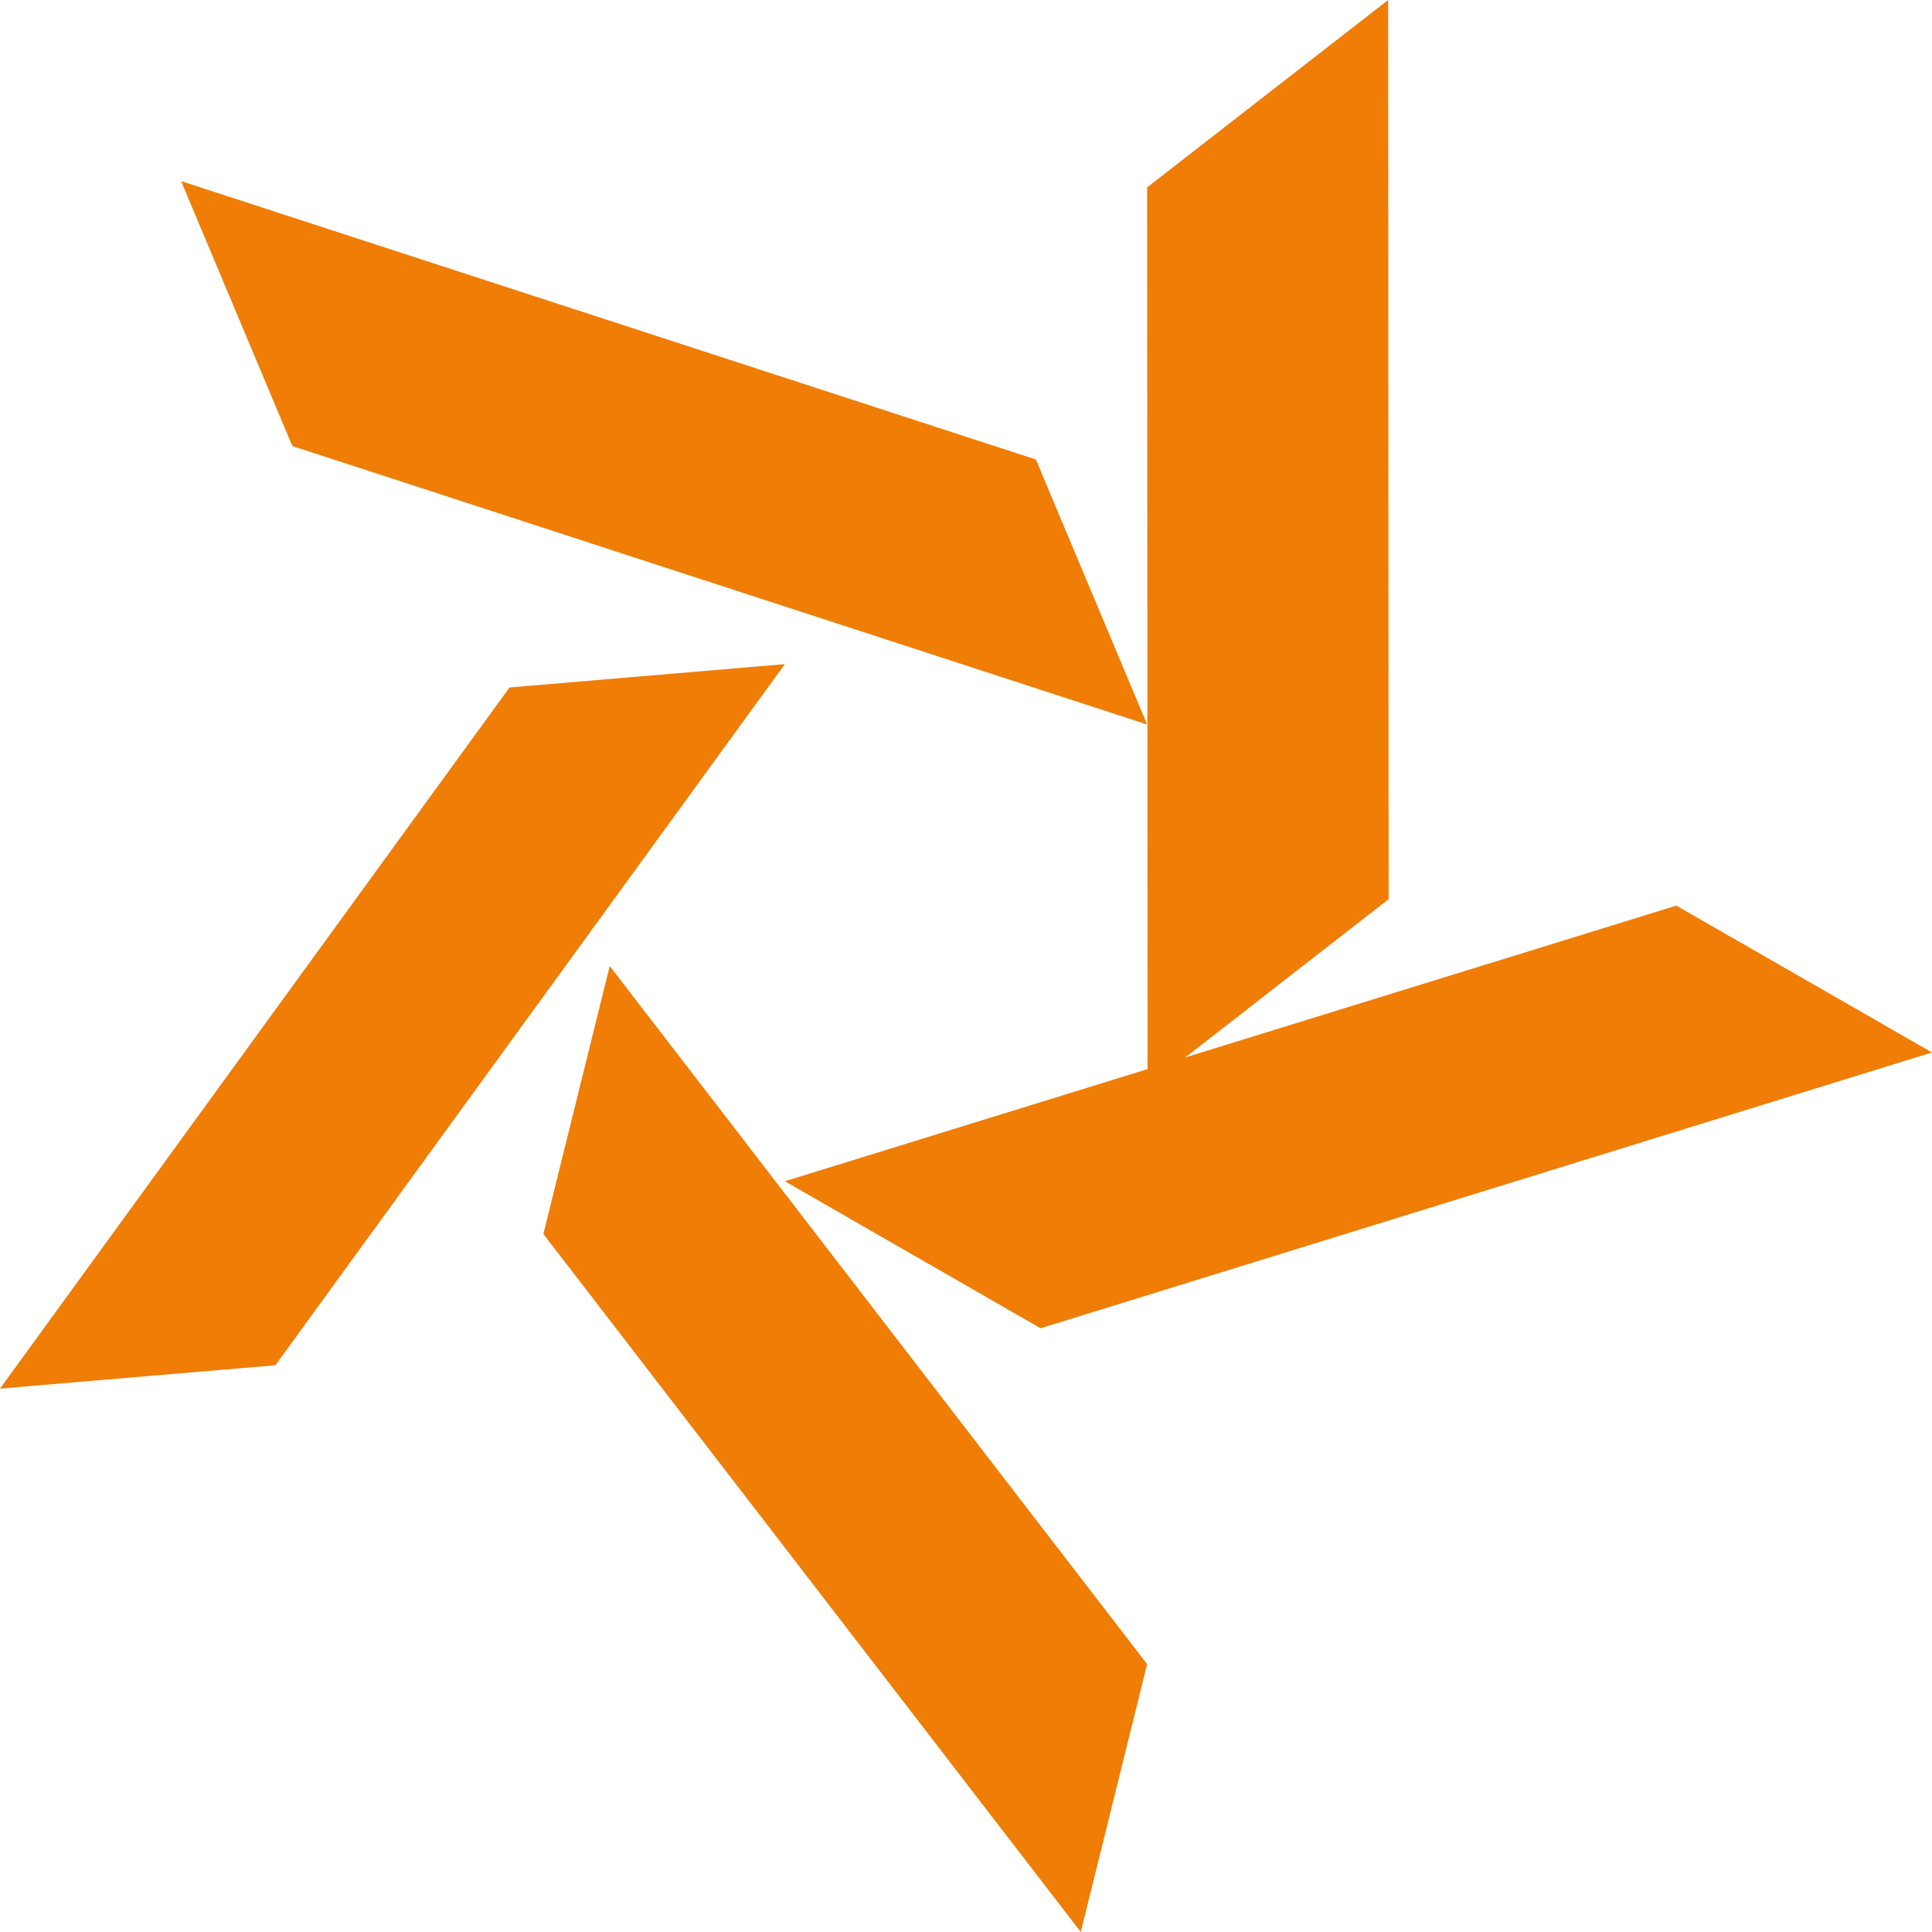
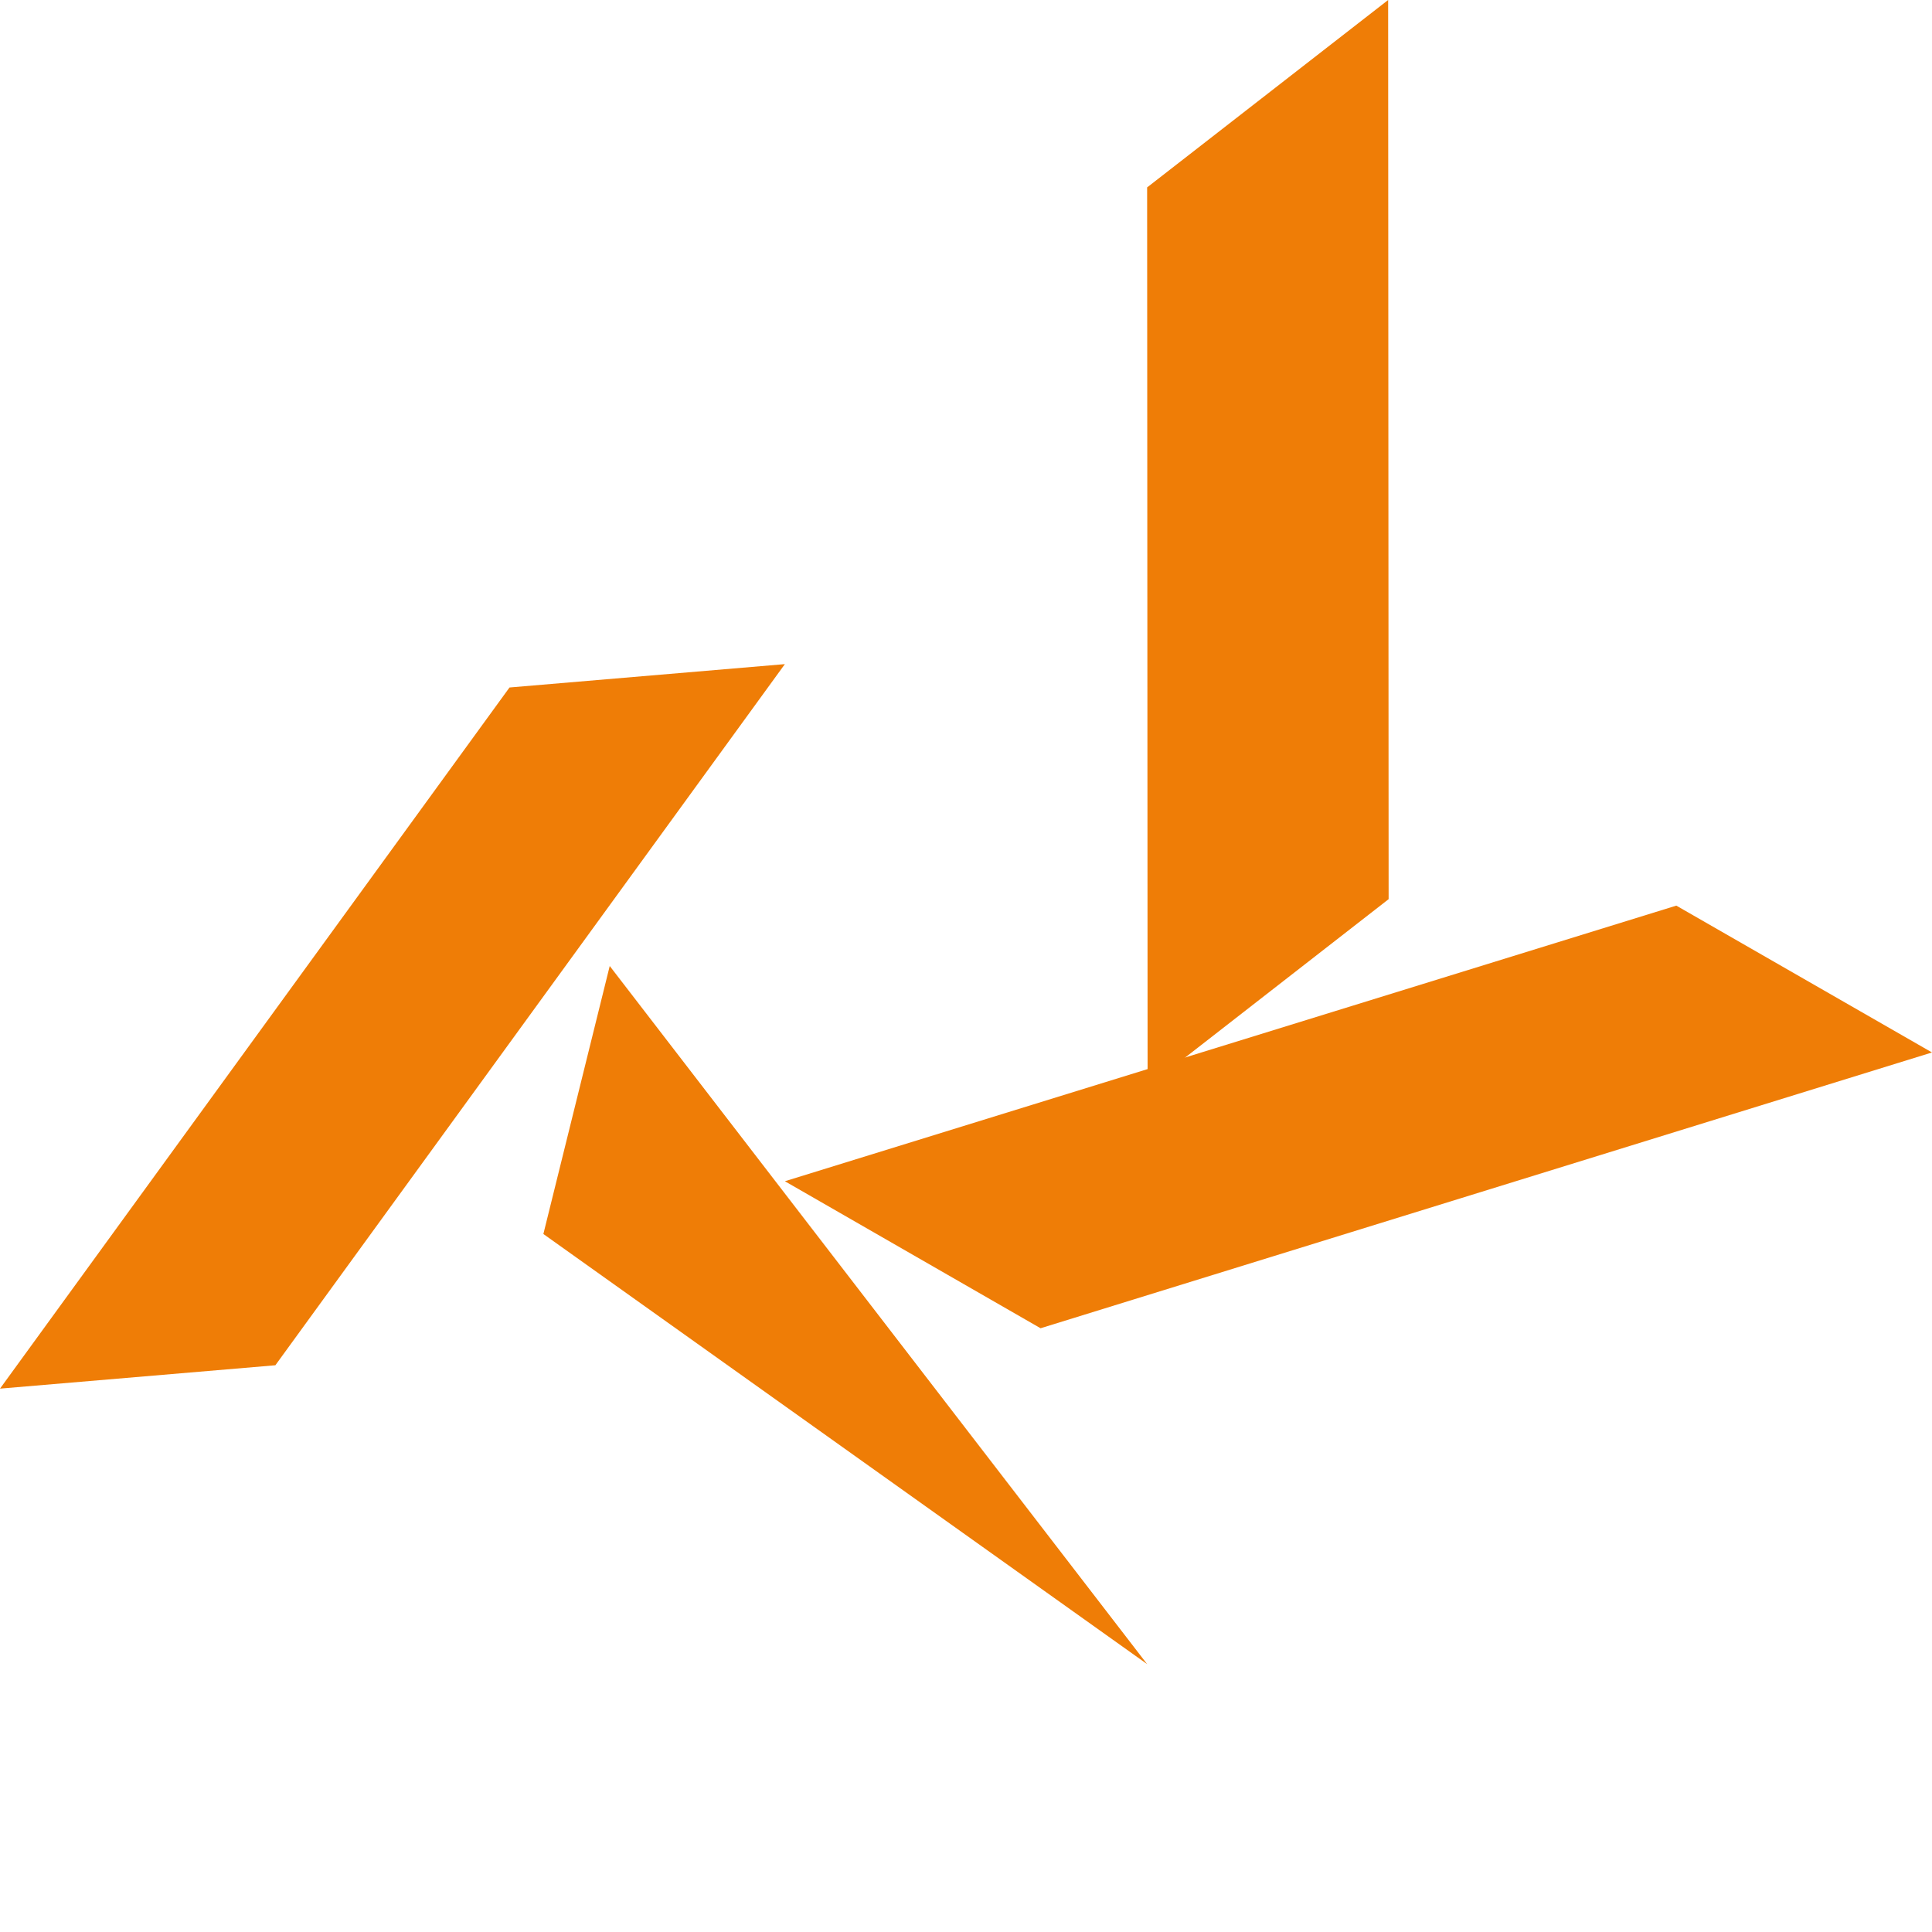
<svg xmlns="http://www.w3.org/2000/svg" width="32" height="32" viewBox="0 0 32 32" fill="none">
-   <path d="M9 20.439L17.901 32L19 27.563L10.099 16L9 20.439Z" fill="#EF7D06" />
+   <path d="M9 20.439L19 27.563L10.099 16L9 20.439Z" fill="#EF7D06" />
  <path d="M8.439 11.387L0 23L4.561 22.613L13 11L8.439 11.387Z" fill="#EF7D06" />
-   <path d="M19 12L4.842 7.388L3 3L17.158 7.611L19 12Z" fill="#EF7D06" />
  <path d="M22.992 0L19 3.104L19.008 18L23 14.893L22.992 0Z" fill="#EF7D06" />
  <path d="M13 19.565L27.765 15L32 17.432L17.235 22L13 19.565Z" fill="#EF7D06" />
</svg>